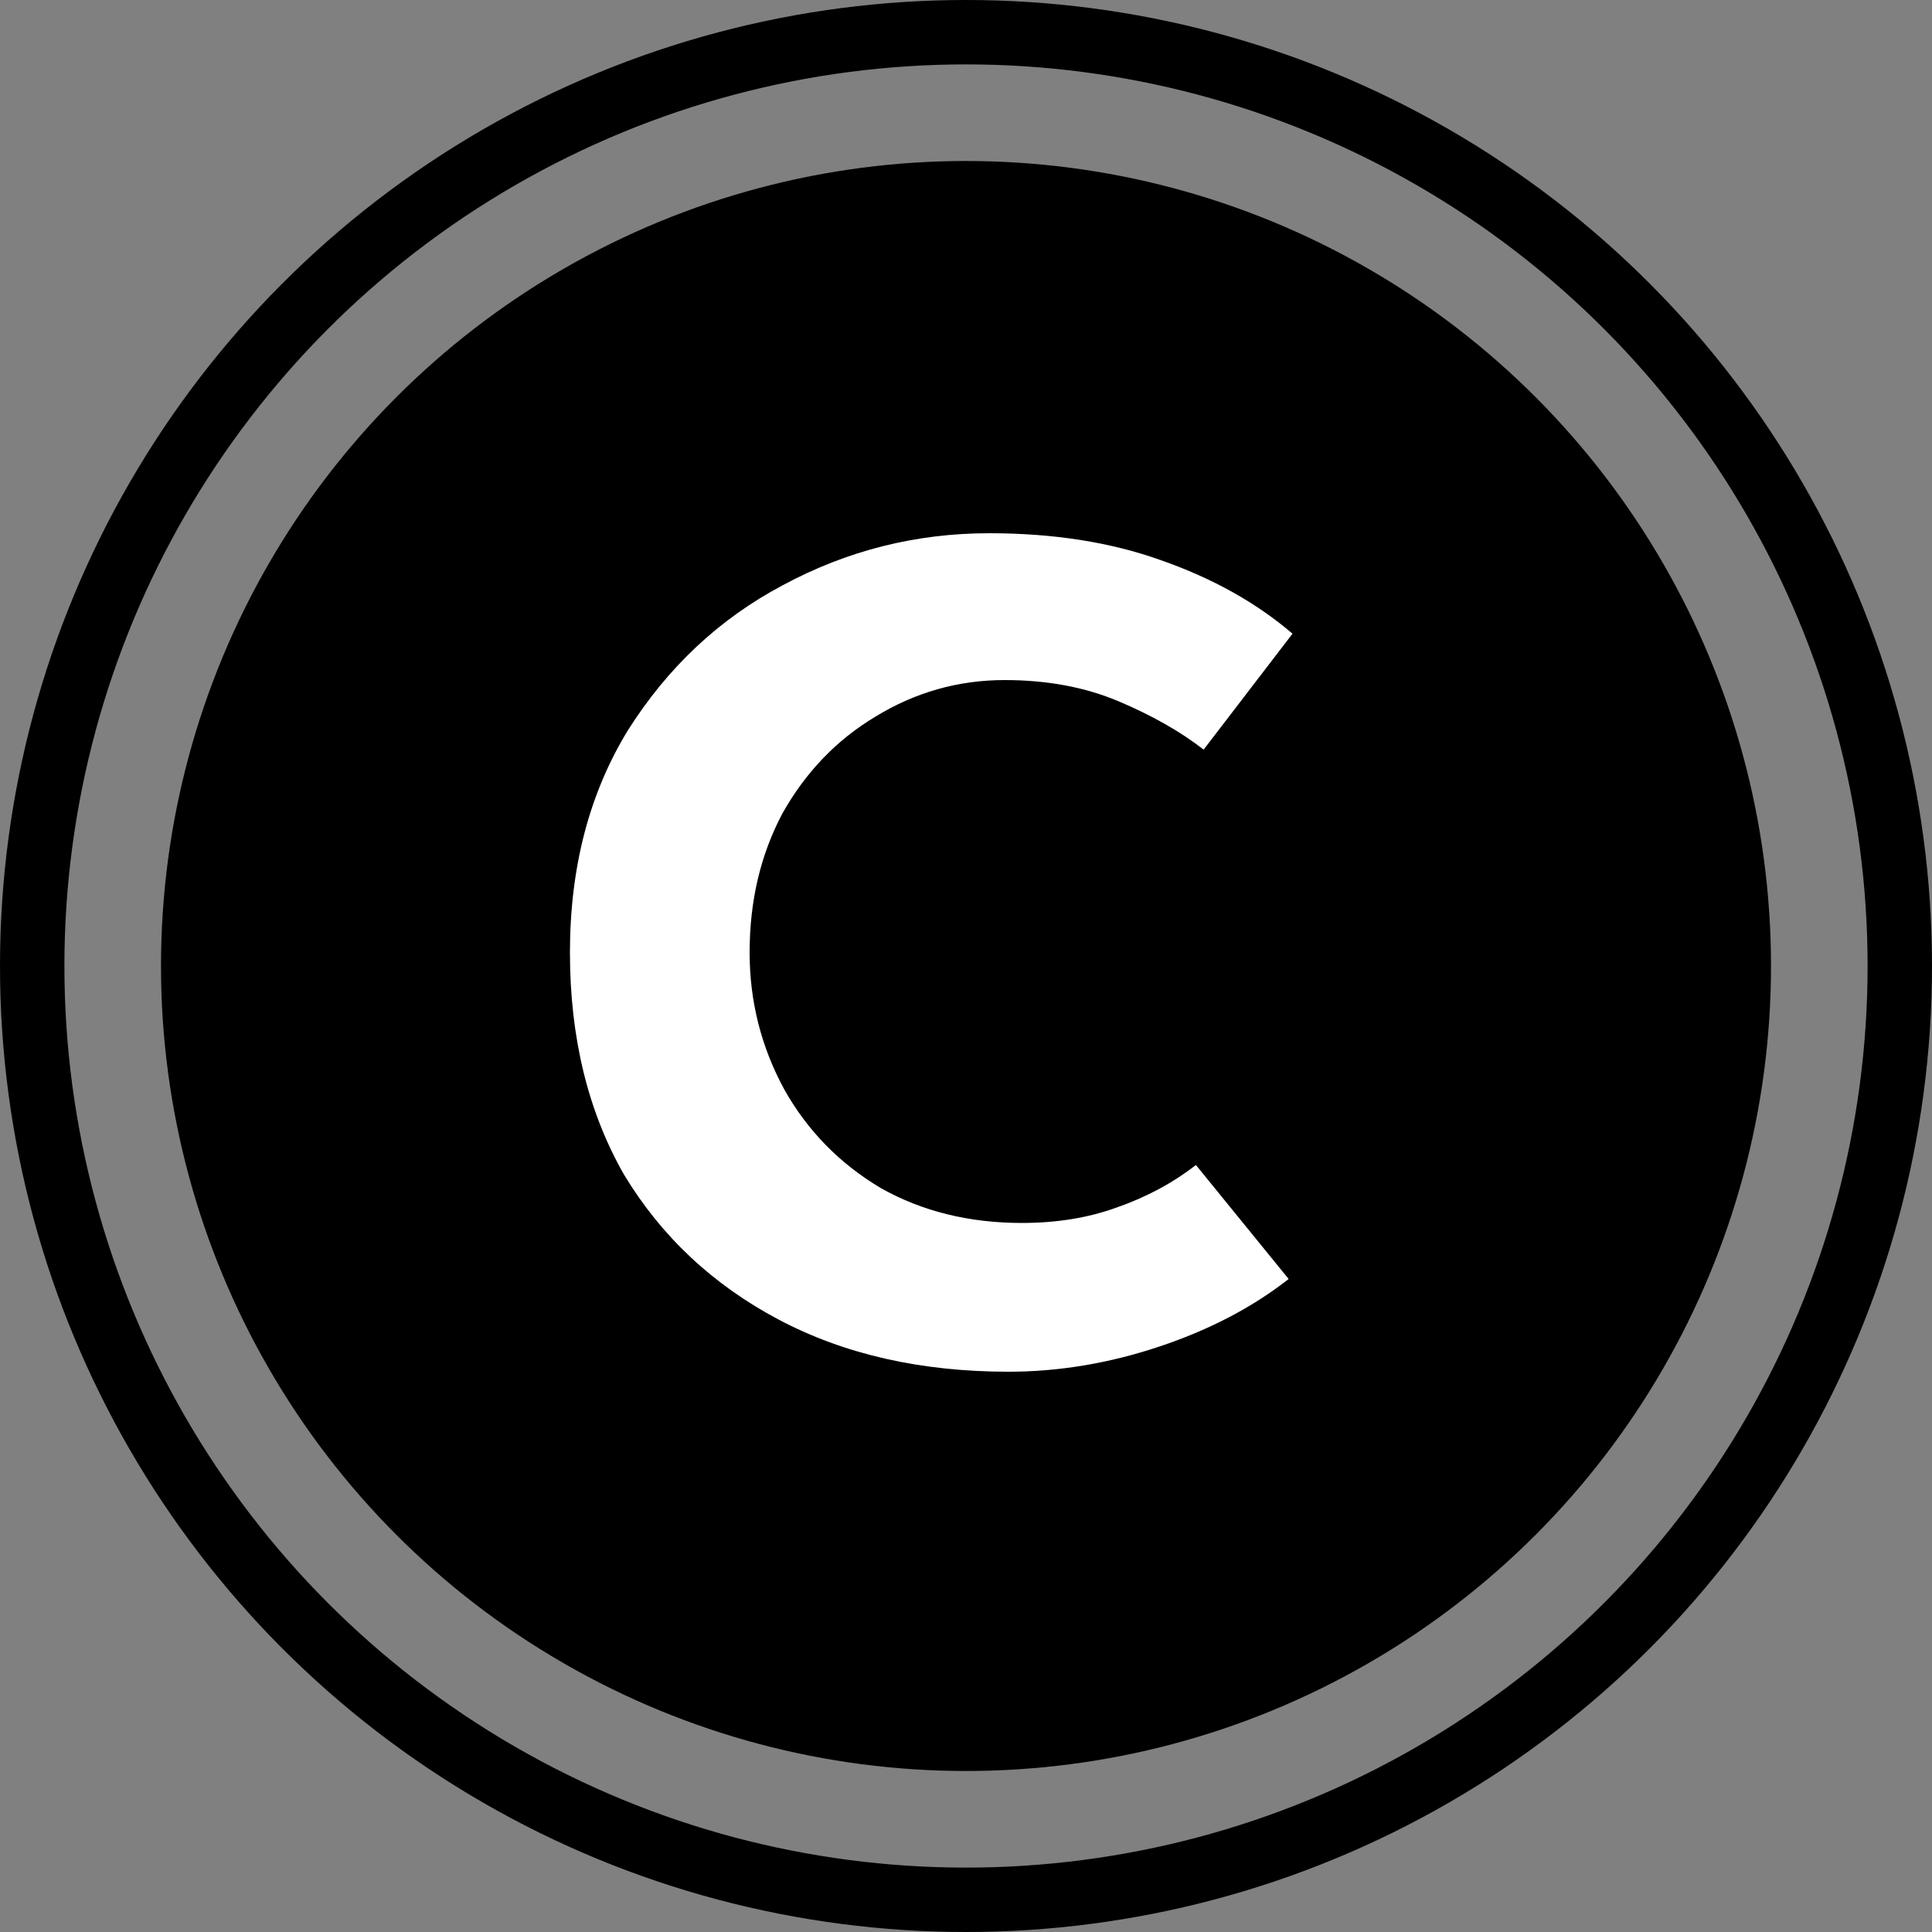
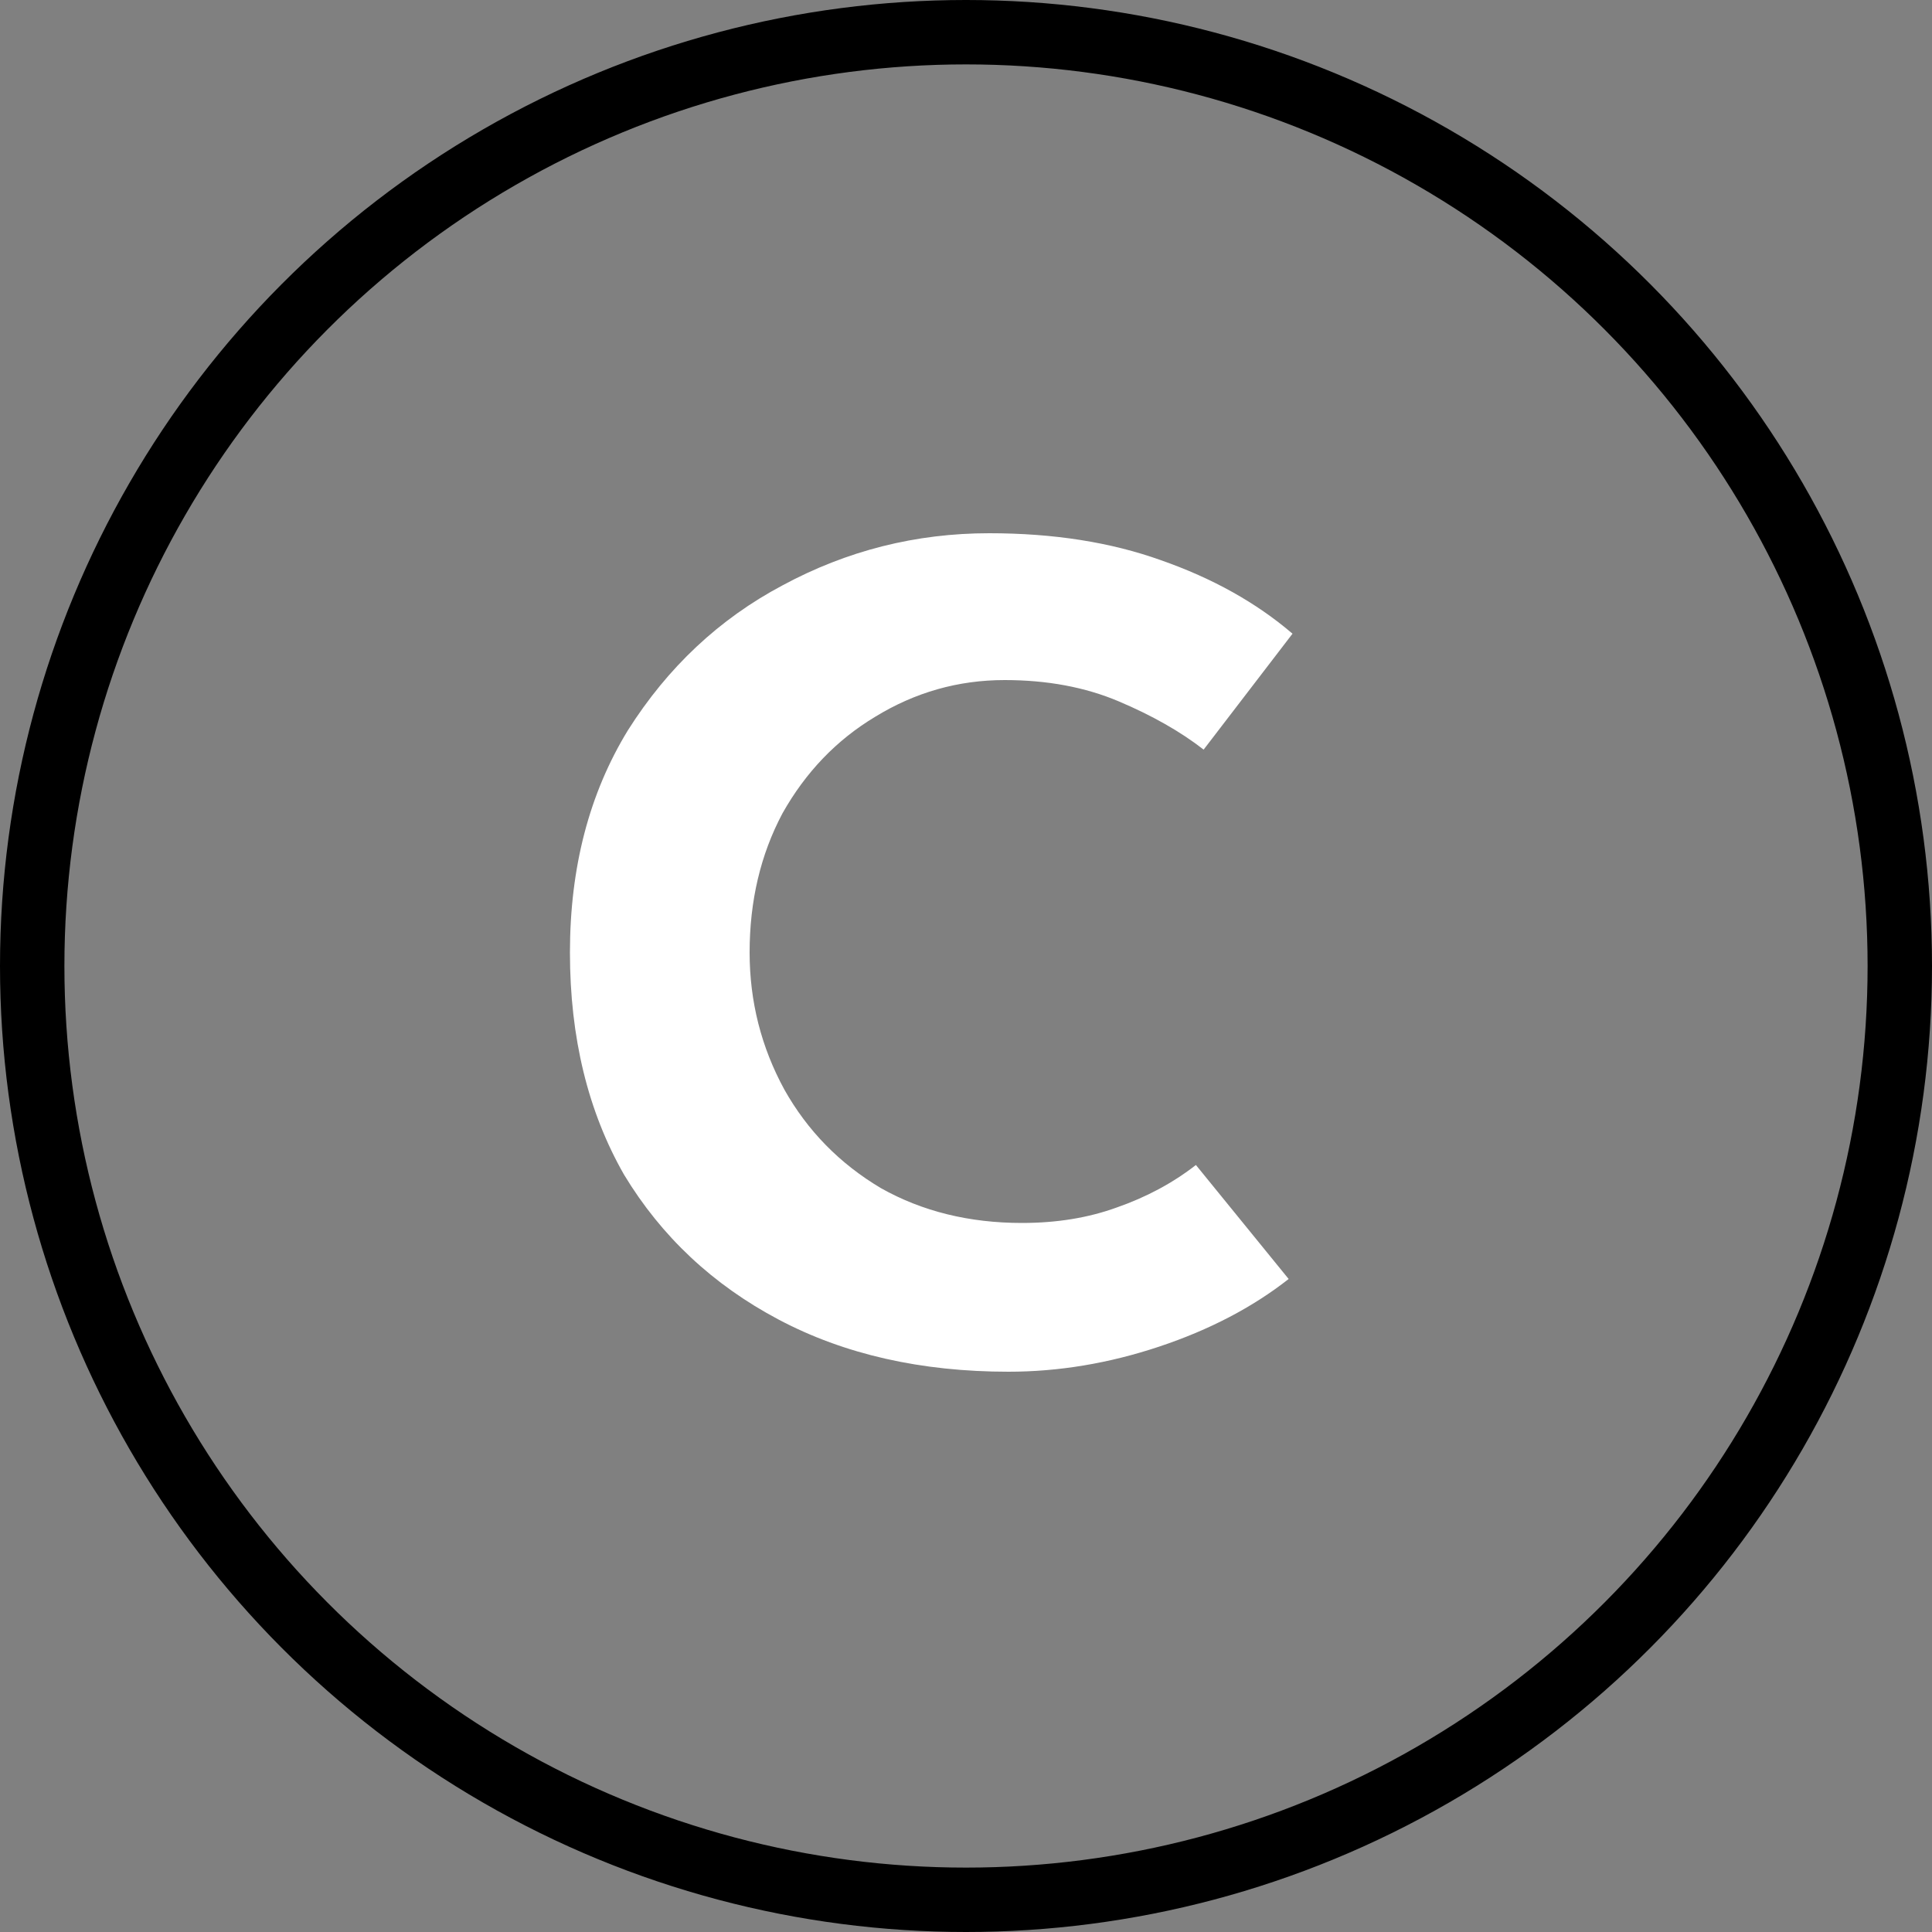
<svg xmlns="http://www.w3.org/2000/svg" width="60" height="60" viewBox="0 0 60 60" fill="none">
  <rect x="0" y="0" width="60" height="60" fill="#808080" stroke="none" />
-   <circle cx="30" cy="30" r="25" fill="black" />
  <circle cx="30" cy="30" r="29" stroke="black" stroke-width="2" />
  <path d="M40.02 39.72C38.9 40.6 37.56 41.3 36 41.82C34.44 42.34 32.88 42.6 31.32 42.6C28.6 42.6 26.22 42.06 24.18 40.98C22.14 39.9 20.54 38.4 19.38 36.48C18.26 34.52 17.7 32.22 17.7 29.58C17.7 26.94 18.3 24.64 19.5 22.68C20.74 20.72 22.34 19.22 24.3 18.18C26.3 17.1 28.44 16.56 30.72 16.56C32.72 16.56 34.5 16.84 36.06 17.4C37.66 17.96 39.02 18.72 40.14 19.68L37.38 23.28C36.66 22.72 35.78 22.22 34.74 21.78C33.7 21.34 32.52 21.12 31.2 21.12C29.76 21.12 28.42 21.5 27.18 22.26C25.98 22.98 25.02 23.98 24.3 25.26C23.62 26.54 23.28 27.98 23.28 29.58C23.28 31.1 23.64 32.52 24.36 33.84C25.08 35.12 26.08 36.14 27.36 36.9C28.64 37.62 30.1 37.98 31.74 37.98C32.82 37.98 33.8 37.82 34.68 37.5C35.6 37.18 36.42 36.74 37.14 36.18L40.02 39.72Z" fill="white" />
</svg>